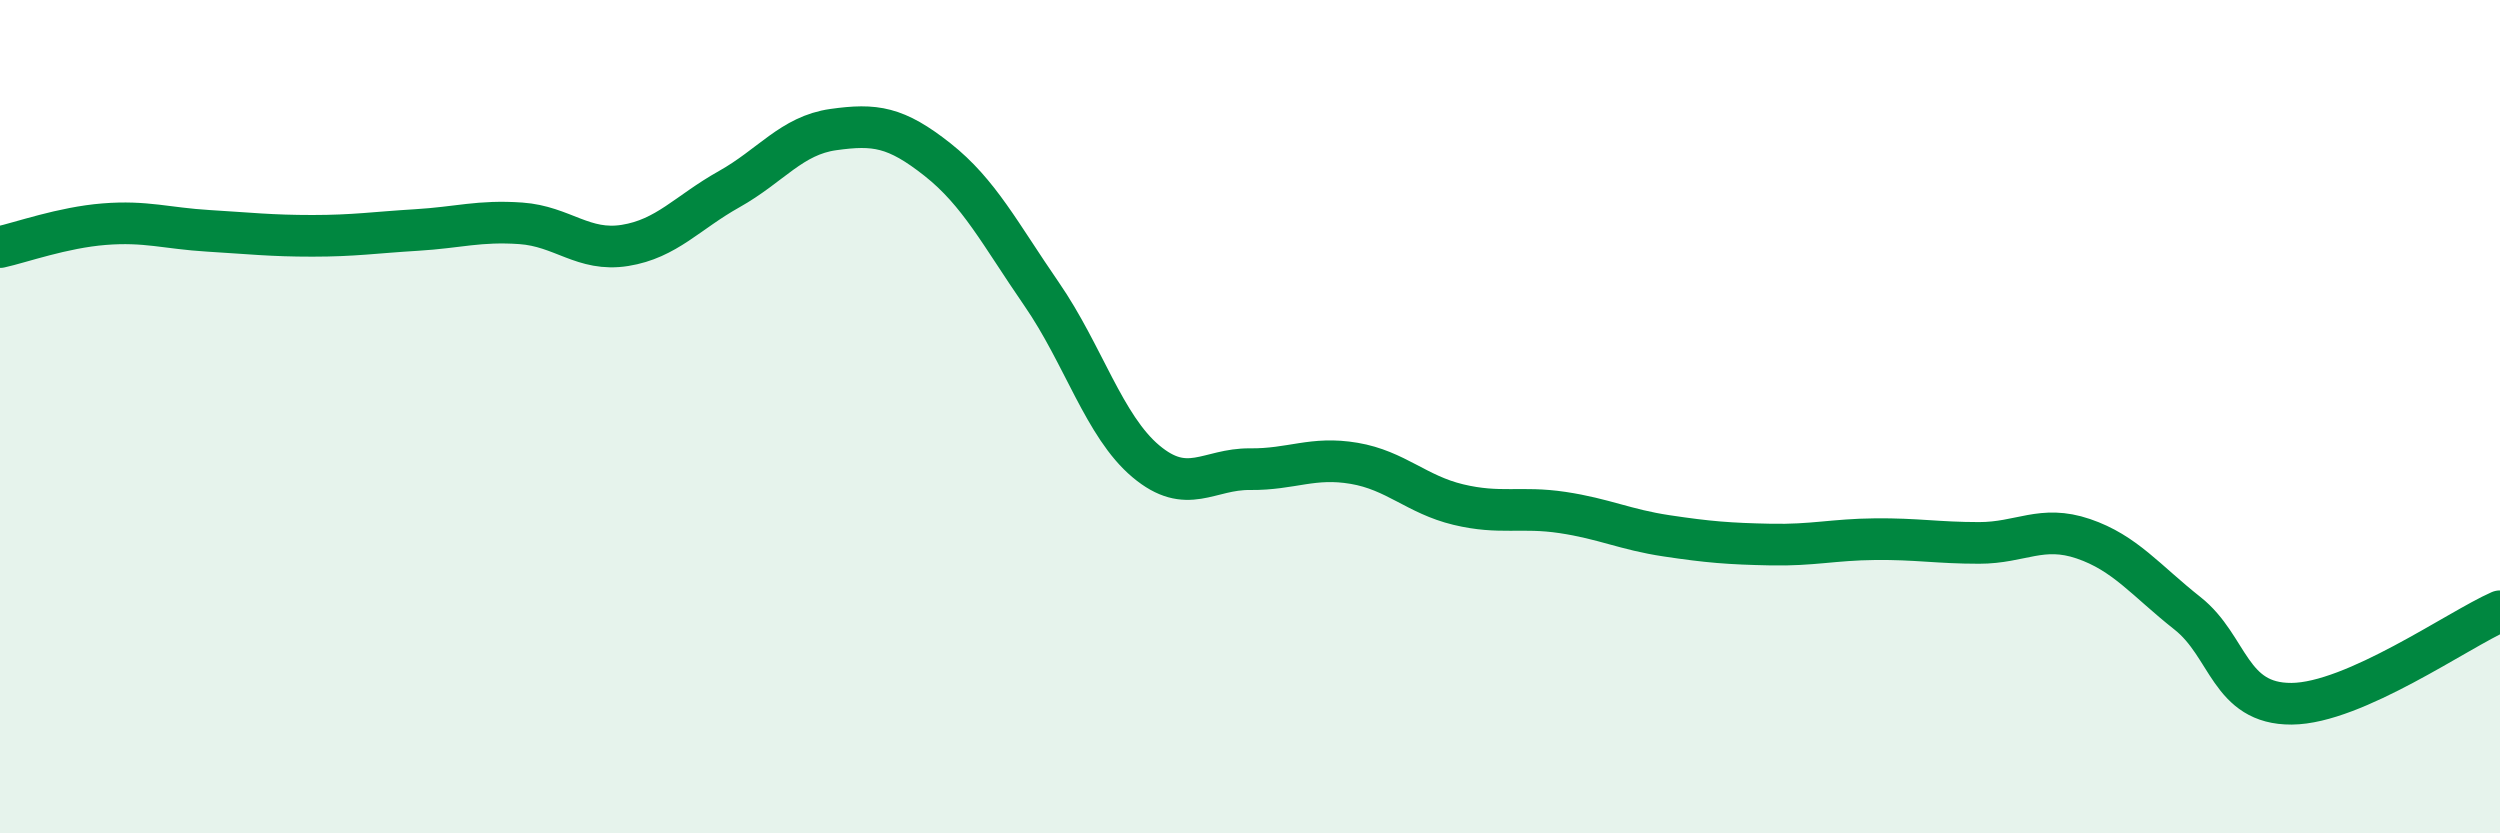
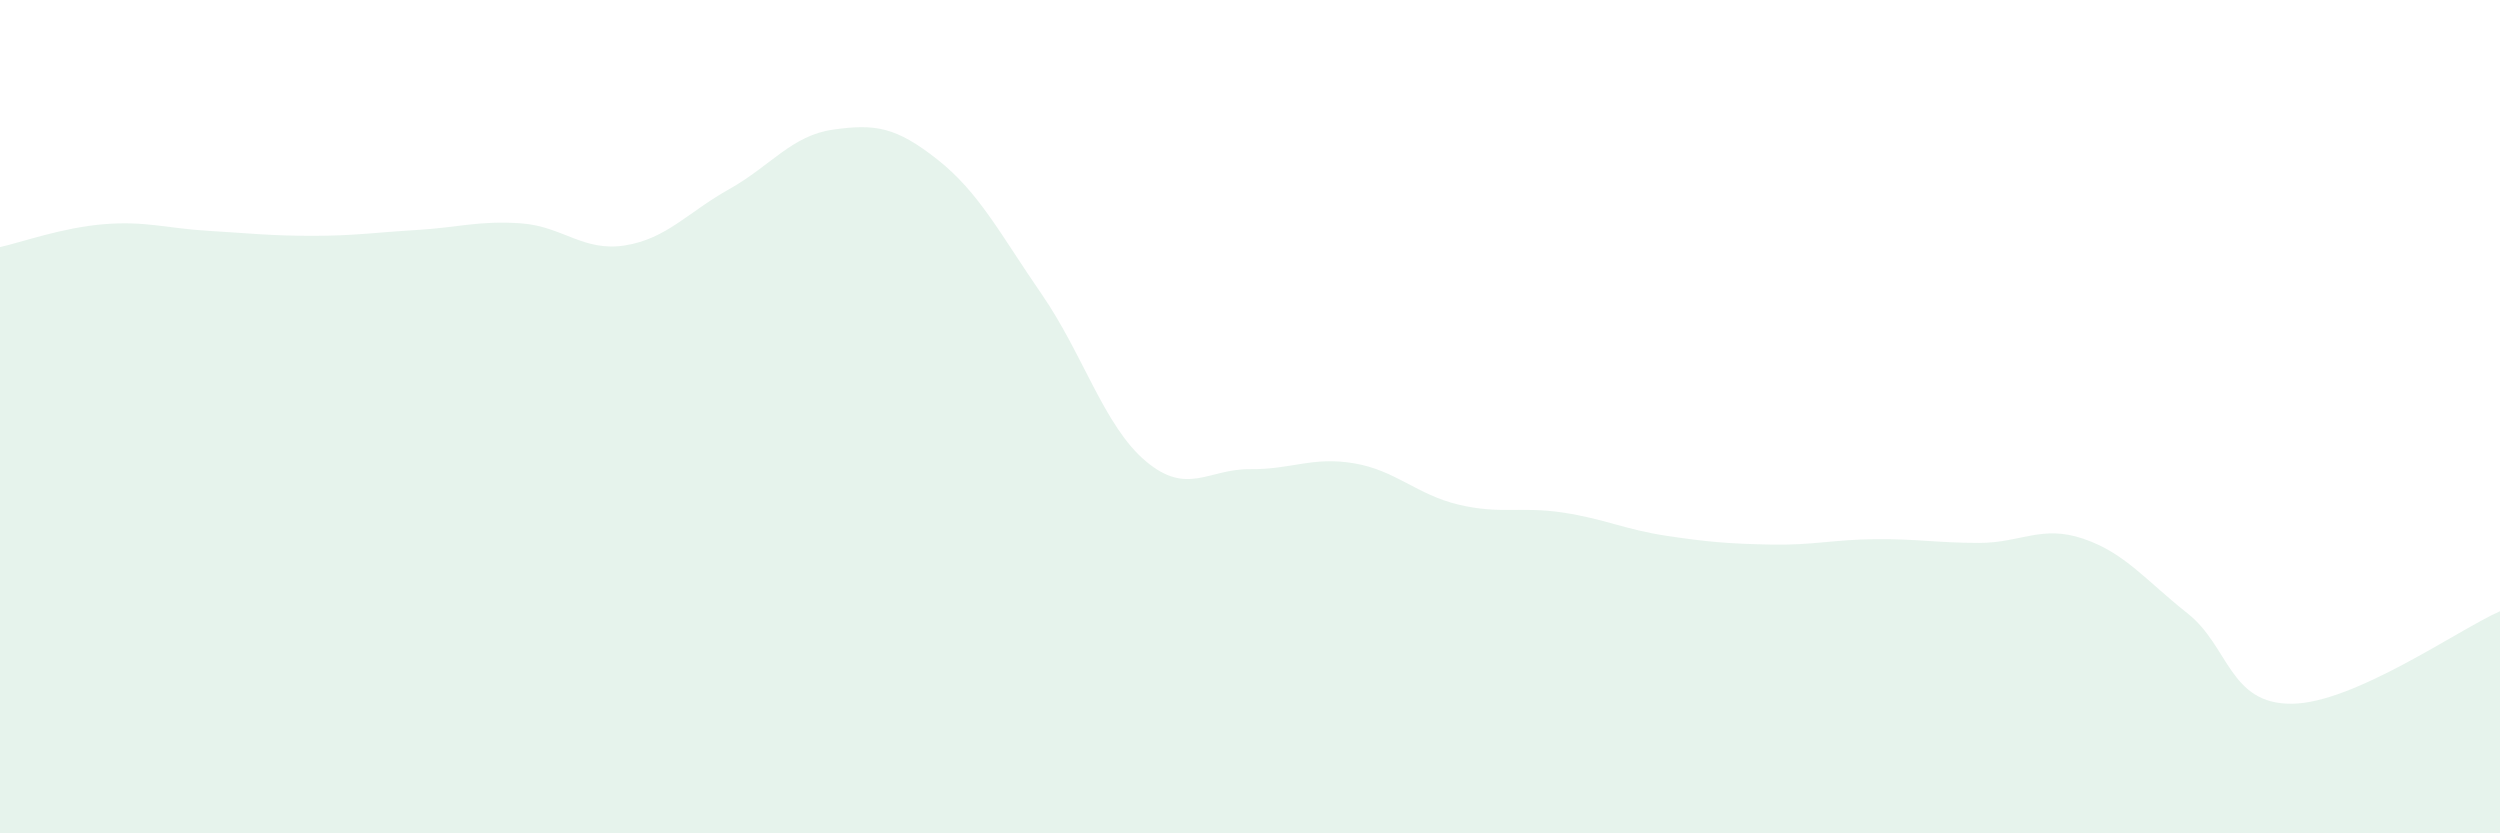
<svg xmlns="http://www.w3.org/2000/svg" width="60" height="20" viewBox="0 0 60 20">
  <path d="M 0,5.93 C 0.5,5.82 1.5,5.46 2.5,5.38 C 3.5,5.3 4,5.48 5,5.54 C 6,5.6 6.5,5.66 7.5,5.66 C 8.5,5.66 9,5.58 10,5.52 C 11,5.46 11.5,5.29 12.5,5.36 C 13.5,5.43 14,6.05 15,5.89 C 16,5.73 16.5,5.1 17.5,4.54 C 18.5,3.98 19,3.25 20,3.11 C 21,2.97 21.5,3.04 22.5,3.83 C 23.5,4.62 24,5.61 25,7.06 C 26,8.51 26.5,10.23 27.5,11.07 C 28.5,11.91 29,11.25 30,11.26 C 31,11.27 31.5,10.95 32.5,11.12 C 33.5,11.29 34,11.87 35,12.11 C 36,12.35 36.5,12.15 37.5,12.3 C 38.5,12.45 39,12.71 40,12.86 C 41,13.01 41.5,13.05 42.5,13.07 C 43.5,13.09 44,12.95 45,12.94 C 46,12.93 46.5,13.03 47.5,13.03 C 48.5,13.03 49,12.59 50,12.93 C 51,13.27 51.5,13.93 52.5,14.72 C 53.5,15.51 53.5,16.9 55,16.89 C 56.5,16.88 59,15.11 60,14.67L60 20L0 20Z" fill="#008740" opacity="0.1" stroke-linecap="round" stroke-linejoin="round" />
-   <path d="M 0,5.93 C 0.5,5.82 1.5,5.46 2.5,5.38 C 3.5,5.3 4,5.48 5,5.54 C 6,5.6 6.5,5.66 7.5,5.66 C 8.5,5.66 9,5.58 10,5.52 C 11,5.46 11.5,5.29 12.5,5.36 C 13.5,5.43 14,6.05 15,5.89 C 16,5.73 16.5,5.1 17.5,4.54 C 18.5,3.98 19,3.25 20,3.11 C 21,2.97 21.5,3.04 22.5,3.83 C 23.5,4.62 24,5.61 25,7.06 C 26,8.51 26.5,10.23 27.5,11.07 C 28.5,11.91 29,11.25 30,11.26 C 31,11.27 31.5,10.95 32.5,11.12 C 33.5,11.29 34,11.87 35,12.11 C 36,12.35 36.5,12.15 37.5,12.3 C 38.5,12.45 39,12.71 40,12.86 C 41,13.01 41.5,13.05 42.5,13.07 C 43.5,13.09 44,12.95 45,12.94 C 46,12.93 46.5,13.03 47.5,13.03 C 48.5,13.03 49,12.59 50,12.93 C 51,13.27 51.5,13.93 52.5,14.72 C 53.5,15.51 53.5,16.9 55,16.89 C 56.5,16.88 59,15.11 60,14.67" stroke="#008740" stroke-width="1" fill="none" stroke-linecap="round" stroke-linejoin="round" />
</svg>